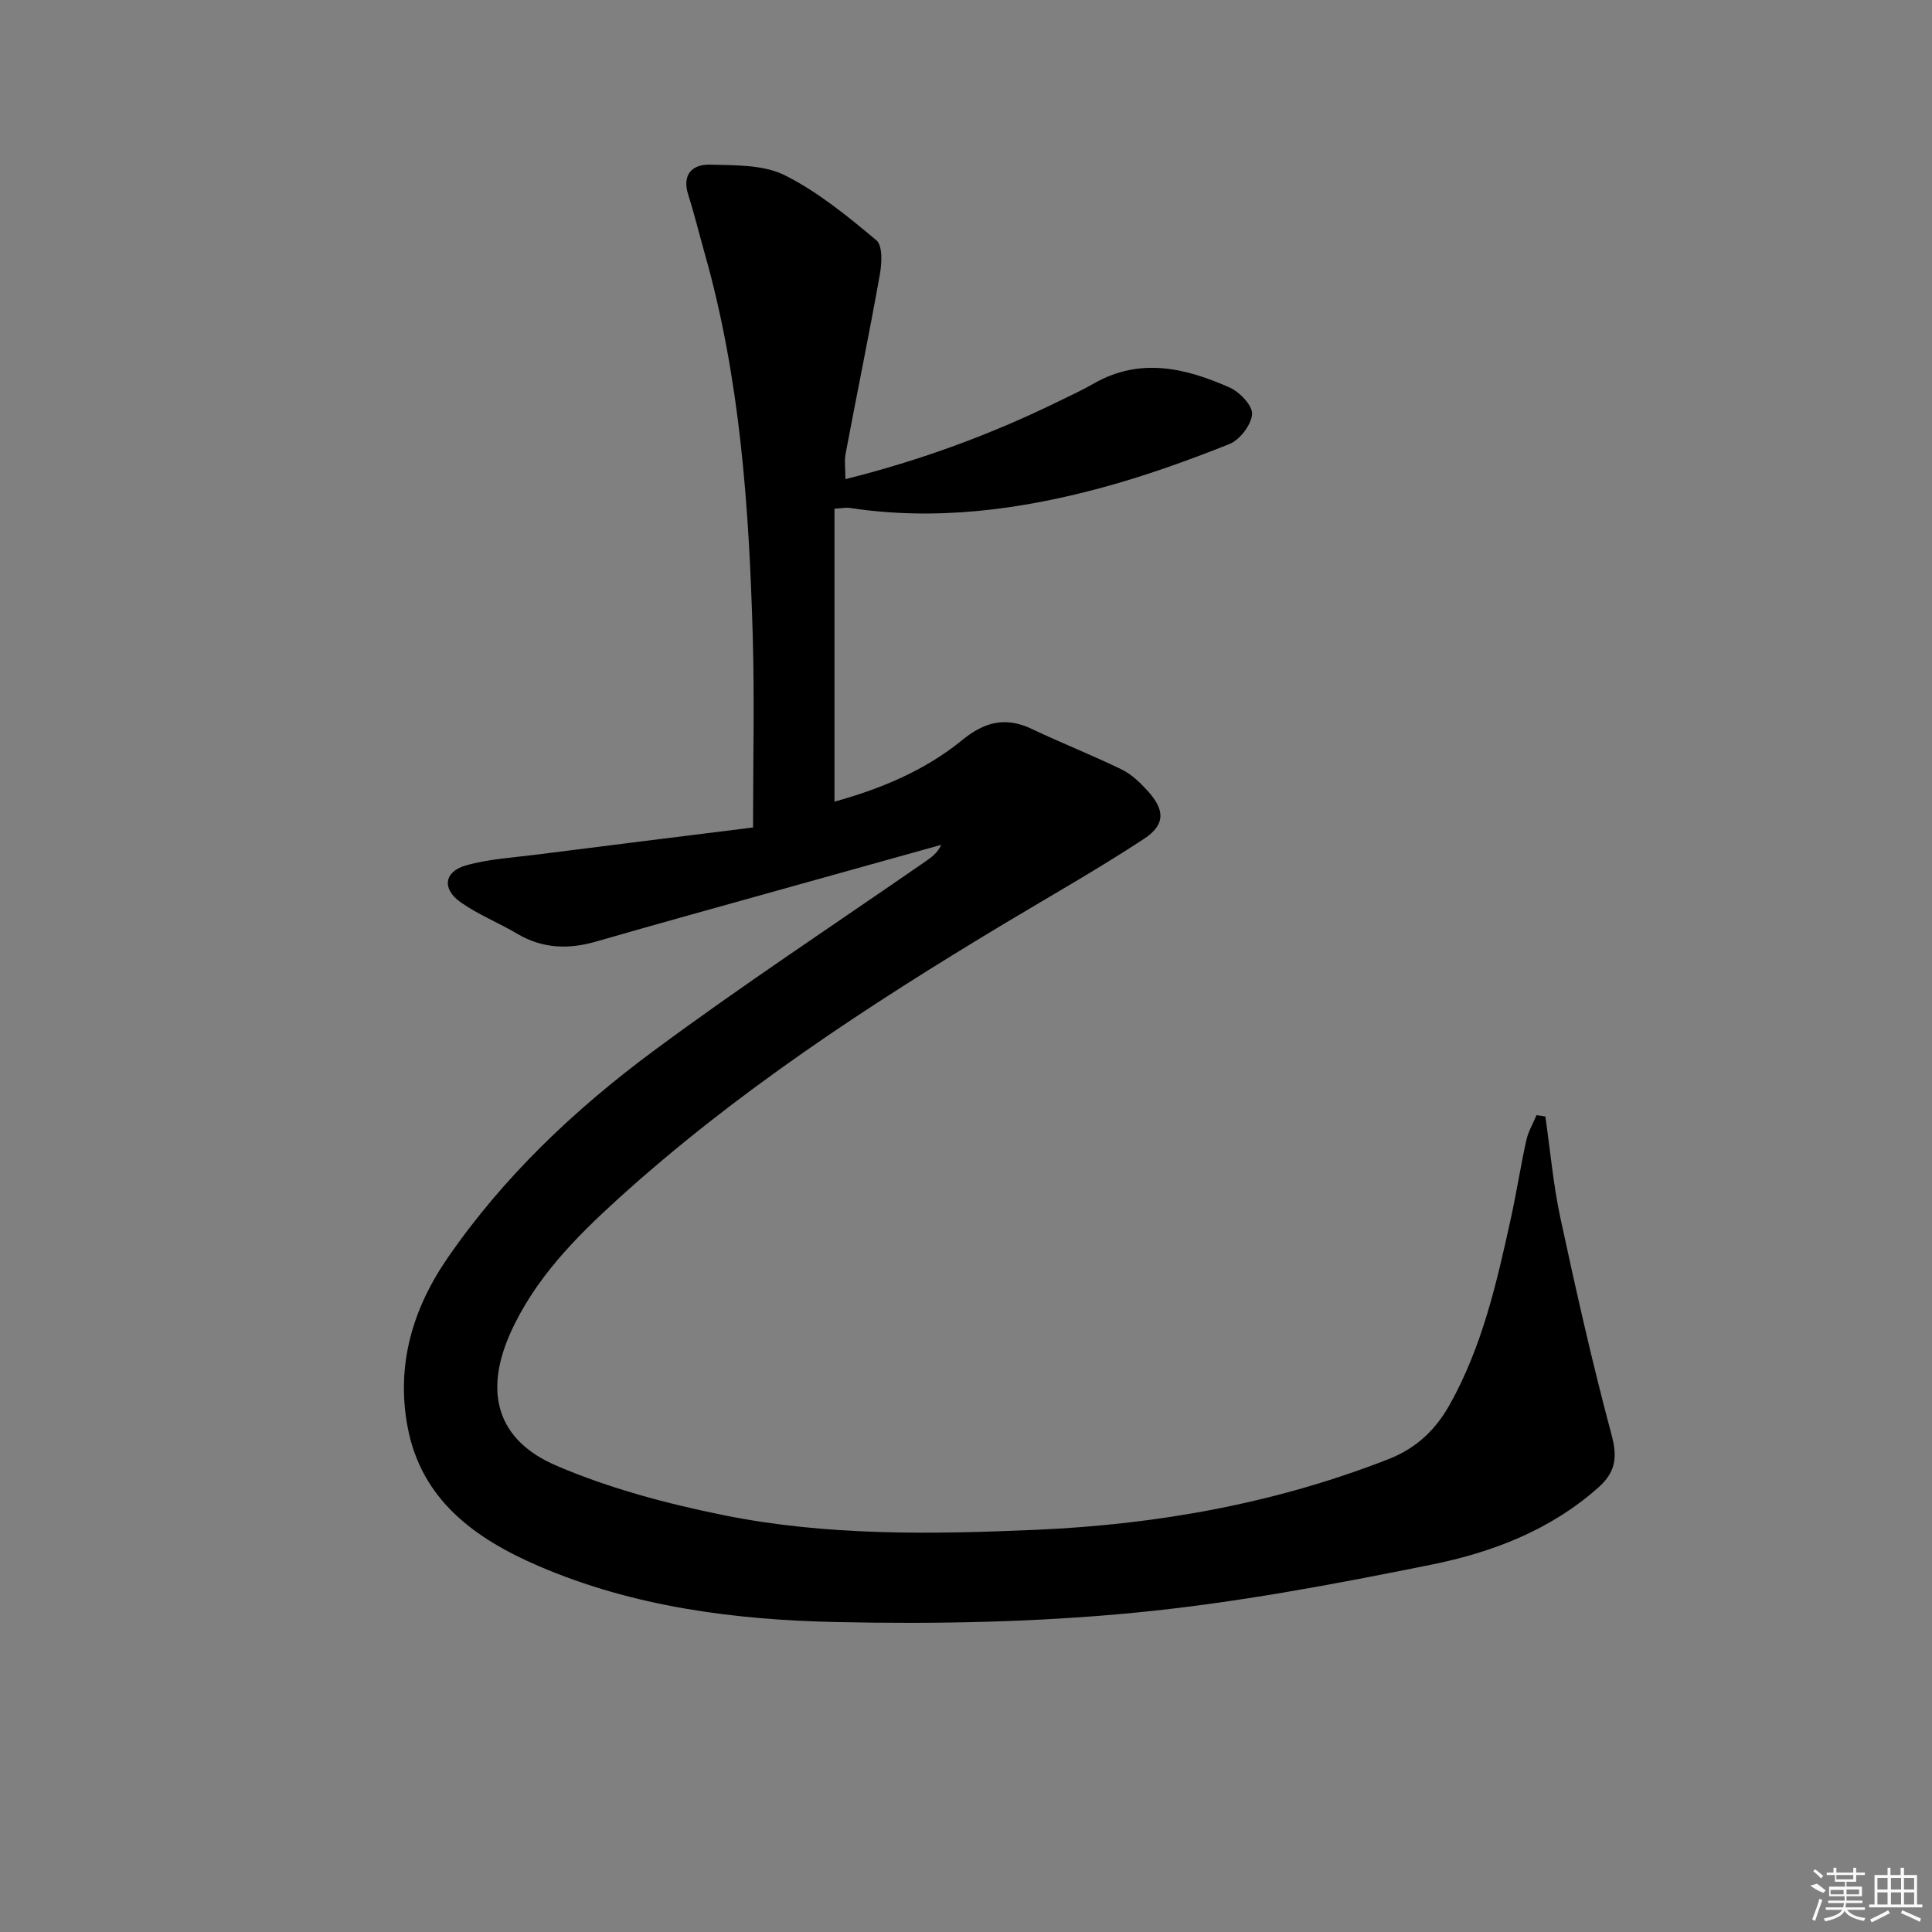
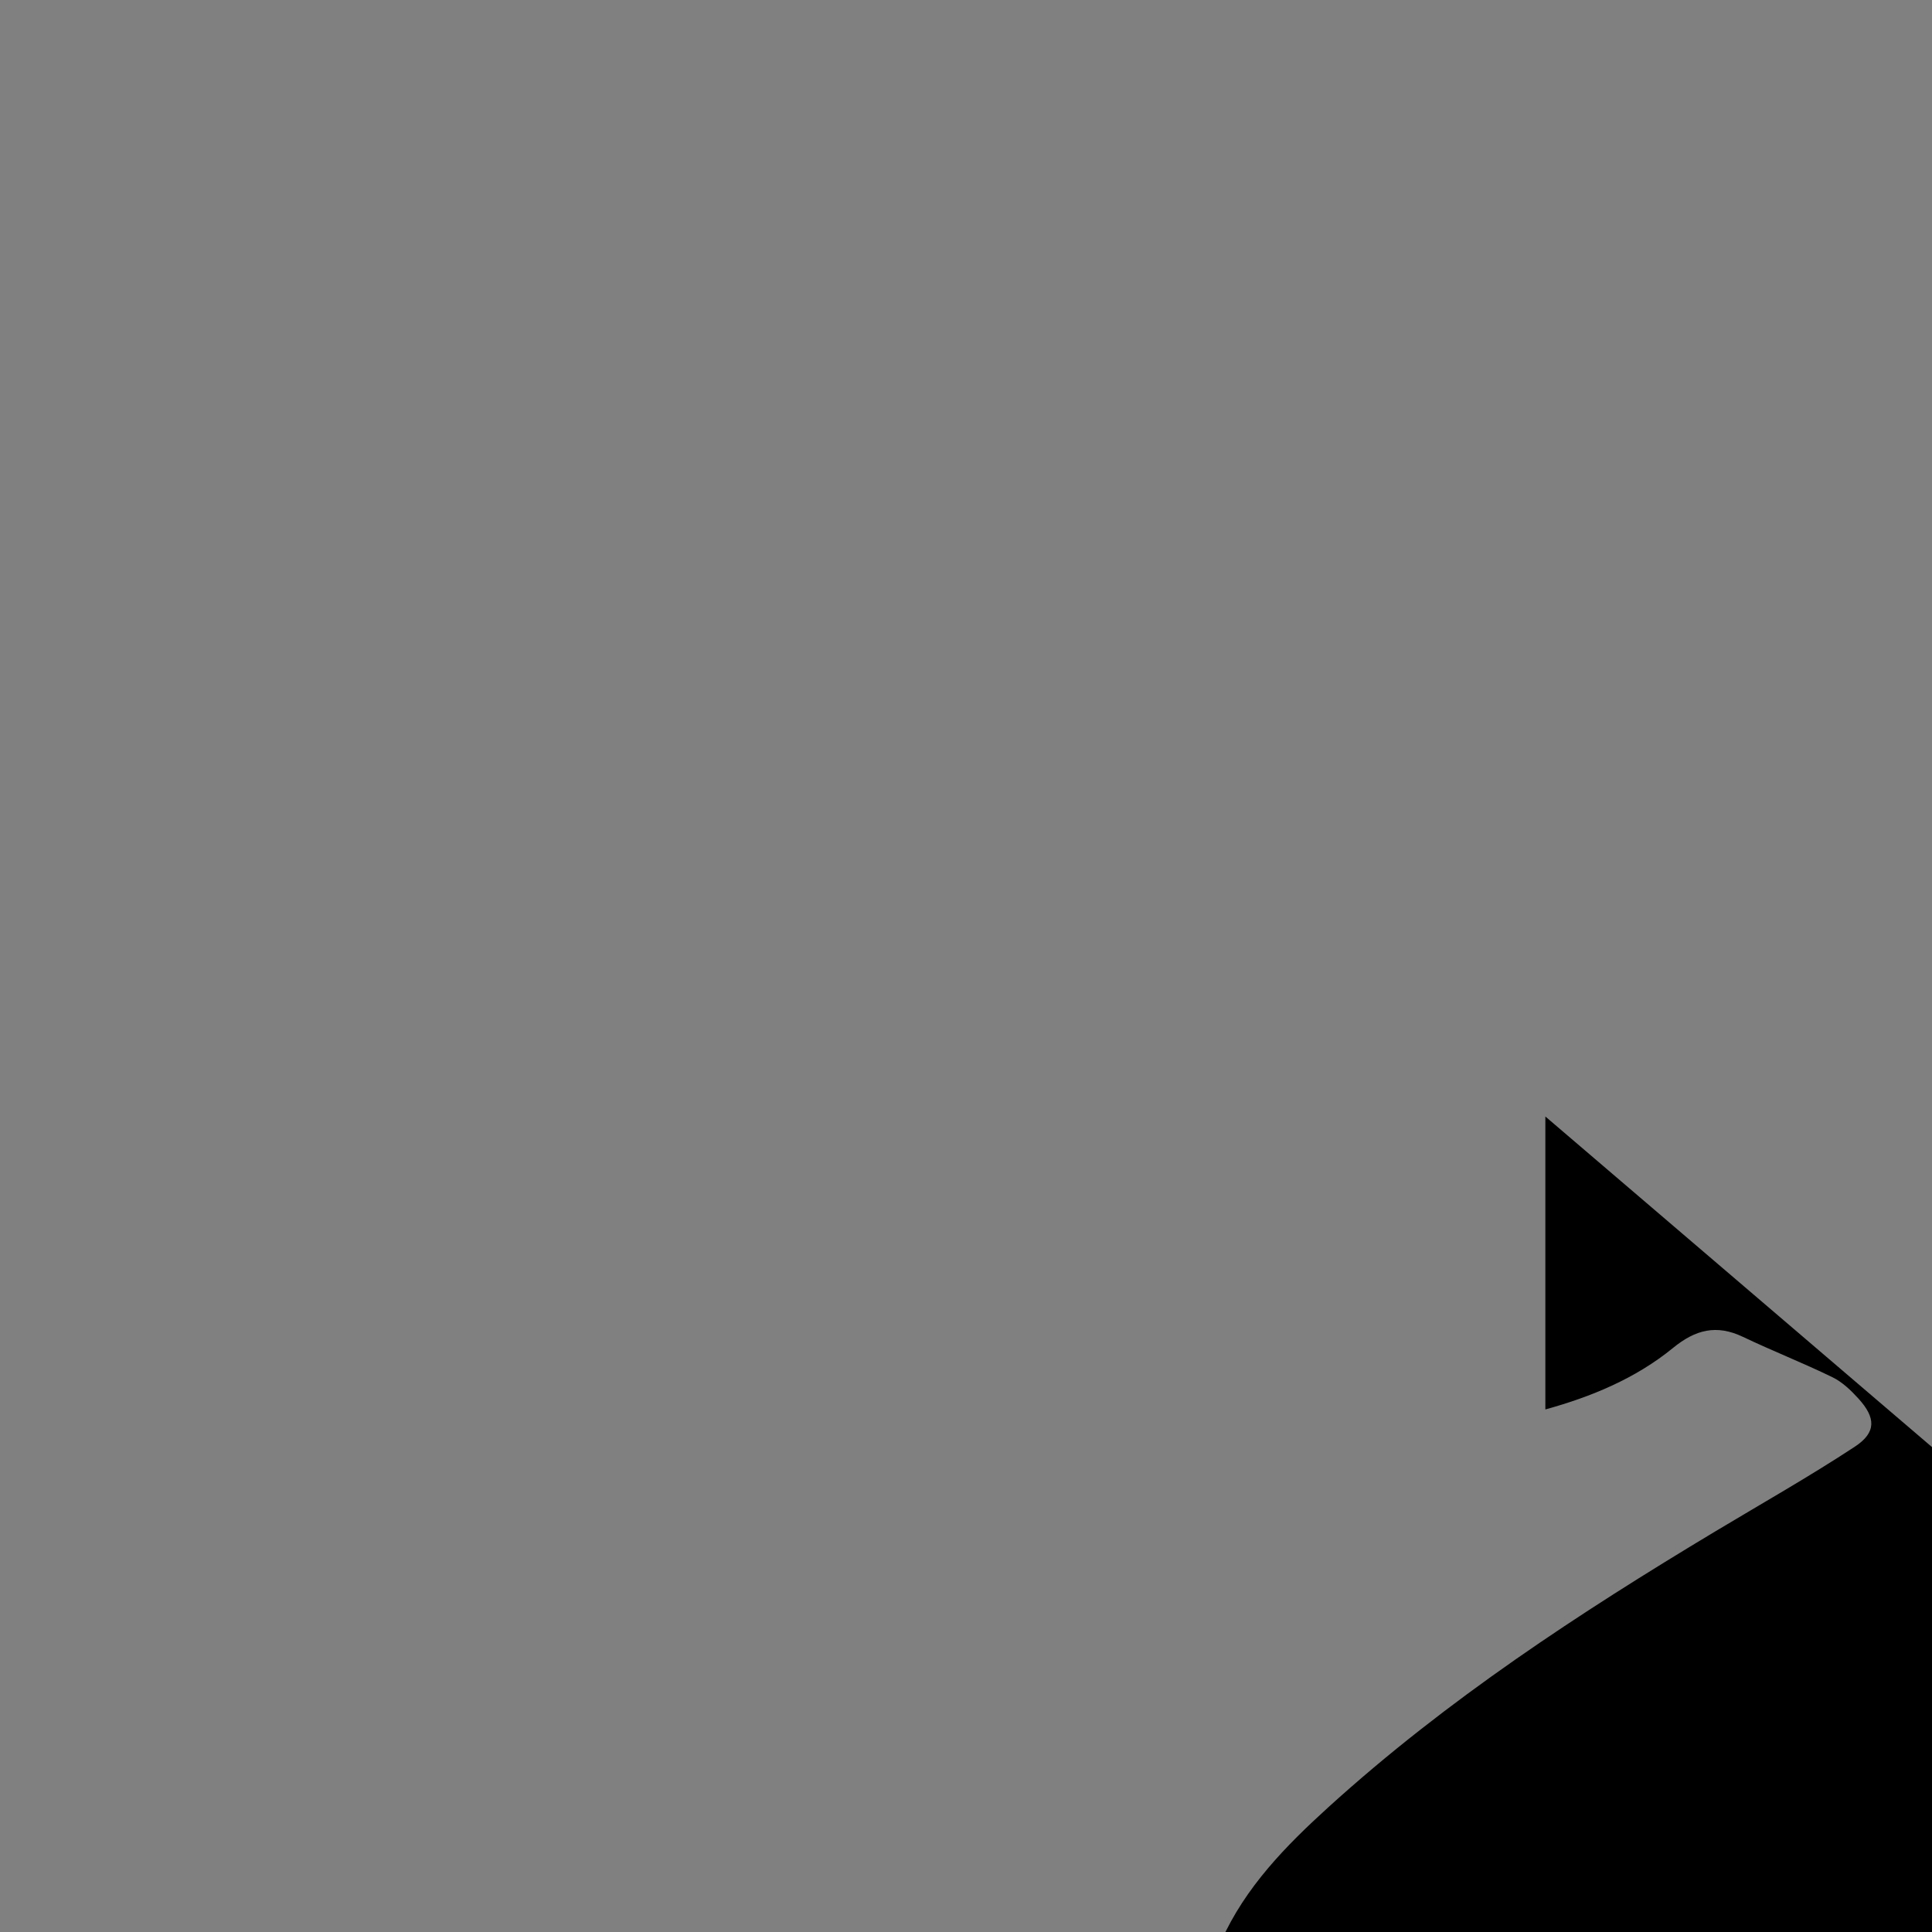
<svg xmlns="http://www.w3.org/2000/svg" enable-background="new 0 0 400 400" viewBox="0 0 400 400">
  <rect x="0" y="0" width="400" height="400" fill="#808080" stroke="none" />
-   <path d="m319.95 231.16c1.01 7 1.63 14.09 3.11 21 3.24 15.04 6.62 30.07 10.6 44.92 1.26 4.7.82 7.73-2.75 10.9-9.92 8.82-21.96 13.42-34.49 15.95-20.3 4.1-40.77 7.96-61.35 9.95-20.47 1.99-41.19 2.39-61.78 1.95-21.1-.44-42.11-3.12-61.82-11.62-13.17-5.68-24.29-13.69-27.1-28.88-2.35-12.69 1-24.3 8.34-34.94 11.59-16.8 26.22-30.65 42.43-42.68 18.42-13.67 37.61-26.29 56.47-39.36 1.21-.84 2.42-1.66 3.27-3.44-11.36 3.17-22.73 6.33-34.09 9.51-12.47 3.49-24.95 6.93-37.38 10.52-5.71 1.65-11.07 1.48-16.29-1.6-3.86-2.28-8.1-3.97-11.74-6.53-3.92-2.75-3.46-6.34 1.07-7.63 4.73-1.35 9.78-1.62 14.7-2.25 14.8-1.89 29.61-3.72 44.76-5.61 0-13.69.31-26.66-.06-39.61-.77-26.77-2.61-53.44-9.99-79.39-1.13-3.99-2.1-8.02-3.36-11.96-1.37-4.28.87-6.36 4.5-6.27 5.22.14 11.03-.02 15.47 2.19 6.87 3.43 13.02 8.49 18.97 13.46 1.33 1.11 1.14 4.78.72 7.11-2.21 12.37-4.75 24.69-7.08 37.04-.3 1.56-.04 3.23-.04 5.31 15.51-3.88 29.95-9.18 43.86-15.97 2.54-1.24 5.12-2.43 7.57-3.83 9.56-5.47 18.96-3.23 28.13.84 2.07.92 4.78 3.77 4.63 5.52-.19 2.24-2.54 5.32-4.71 6.18-8.6 3.43-17.37 6.58-26.3 9-17.12 4.64-34.53 6.92-52.3 4.22-.77-.12-1.58.07-3.15.16v60.65c9.39-2.59 18.62-6.36 26.41-12.72 4.67-3.82 9.02-4.92 14.49-2.31 6.13 2.92 12.46 5.4 18.56 8.37 2.03.99 3.81 2.71 5.36 4.41 3.61 3.97 3.73 7.01-.73 9.95-9.43 6.2-19.28 11.77-28.96 17.58-28.14 16.9-55.56 34.85-79.95 56.98-8.88 8.06-17.32 16.64-22.32 27.86-5.43 12.19-2.75 22.07 9.52 27.34 11.01 4.73 22.88 7.88 34.67 10.27 21.33 4.31 43.07 3.97 64.69 3.03 25.01-1.09 49.46-5.43 72.94-14.62 5.83-2.28 9.79-6.1 12.71-11.32 6.75-12.05 9.75-25.34 12.67-38.64 1.17-5.34 2-10.75 3.18-16.08.4-1.8 1.39-3.46 2.11-5.19.63.08 1.23.18 1.83.28z" />
+   <path d="m319.95 231.16v60.65c9.39-2.59 18.62-6.36 26.41-12.72 4.67-3.82 9.02-4.92 14.49-2.31 6.13 2.92 12.46 5.4 18.56 8.37 2.03.99 3.81 2.71 5.36 4.41 3.61 3.97 3.73 7.01-.73 9.95-9.43 6.2-19.28 11.77-28.96 17.58-28.14 16.9-55.56 34.85-79.95 56.98-8.88 8.06-17.32 16.64-22.32 27.86-5.43 12.19-2.75 22.07 9.52 27.34 11.01 4.73 22.88 7.88 34.67 10.27 21.33 4.31 43.07 3.97 64.69 3.03 25.01-1.09 49.46-5.43 72.94-14.62 5.83-2.28 9.79-6.1 12.71-11.32 6.75-12.05 9.75-25.34 12.67-38.64 1.17-5.34 2-10.75 3.18-16.08.4-1.8 1.39-3.46 2.11-5.19.63.08 1.23.18 1.83.28z" />
  <g fill="#fafafa">
-     <path d="m374.8 390.4 1.4-.4c.7.5 1.3 1 1.8 1.4l-.5.5c-1.5-.6-2.1-1.1-2.7-1.5zm1 7.3-.6-.3c.5-1.4 1.1-2.8 1.5-4.3.2.1.4.2.6.3-.5 1.3-1 2.8-1.5 4.3zm-.4-10.3.4-.4c.4.3 1 .8 1.7 1.4l-.5.5c-.4-.5-1-1-1.6-1.5zm2.5.3h1.7v-1h.6v1h3.5v-1h.6v1h1.8v.5h-1.8v1.4h-2v1h3.2v2h-3.2v.9h3.3v.5h-3.4c0 .3-.1.6-.1.9h4v.5h-3.7c.7.9 1.9 1.5 3.8 1.7-.1.2-.2.4-.3.6-2.1-.4-3.5-1.1-4-2.1-.4 1-1.8 1.7-4 2.2-.1-.2-.2-.4-.3-.6 2.1-.4 3.4-1 3.8-1.8h-3.4v-.5h3.6c.1-.3.1-.6.2-.9h-3.3v-.5h3.4c0-.3 0-.6 0-.9h-3.2v-2h3.3v-1h-2.1v-1.4h-1.7v-.5zm1.1 3.5v1h2.7c0-.3 0-.4 0-.4 0-.1 0-.2 0-.2 0-.1 0-.2 0-.3h-2.7zm1.2-3v.9h3.5v-.9zm4.7 3h-2.6v.6.4h2.6z" />
-     <path d="m393.6 386.7h.6v1.5h2.7v6.1h1.1v.6h-11v-.6h1.1v-6.1h2.7v-1.5h.6v1.5h2.1v-1.5zm-2.7 8.8.4.6c-1.2.6-2.5 1.3-3.8 1.9-.1-.2-.2-.4-.3-.6 1.2-.6 2.5-1.2 3.7-1.9zm-2.2-6.7v2.4h2.1v-2.4zm0 3v2.5h2.1v-2.5zm2.8-3v2.4h2.1v-2.4zm0 3v2.5h2.1v-2.5zm6 6.1c-1.4-.7-2.7-1.3-3.9-1.8l.2-.6c1.5.6 2.7 1.2 3.9 1.7zm-1.2-9.1h-2.1v2.4h2.1zm-2.1 3v2.5h2.1v-2.5z" />
-   </g>
+     </g>
</svg>